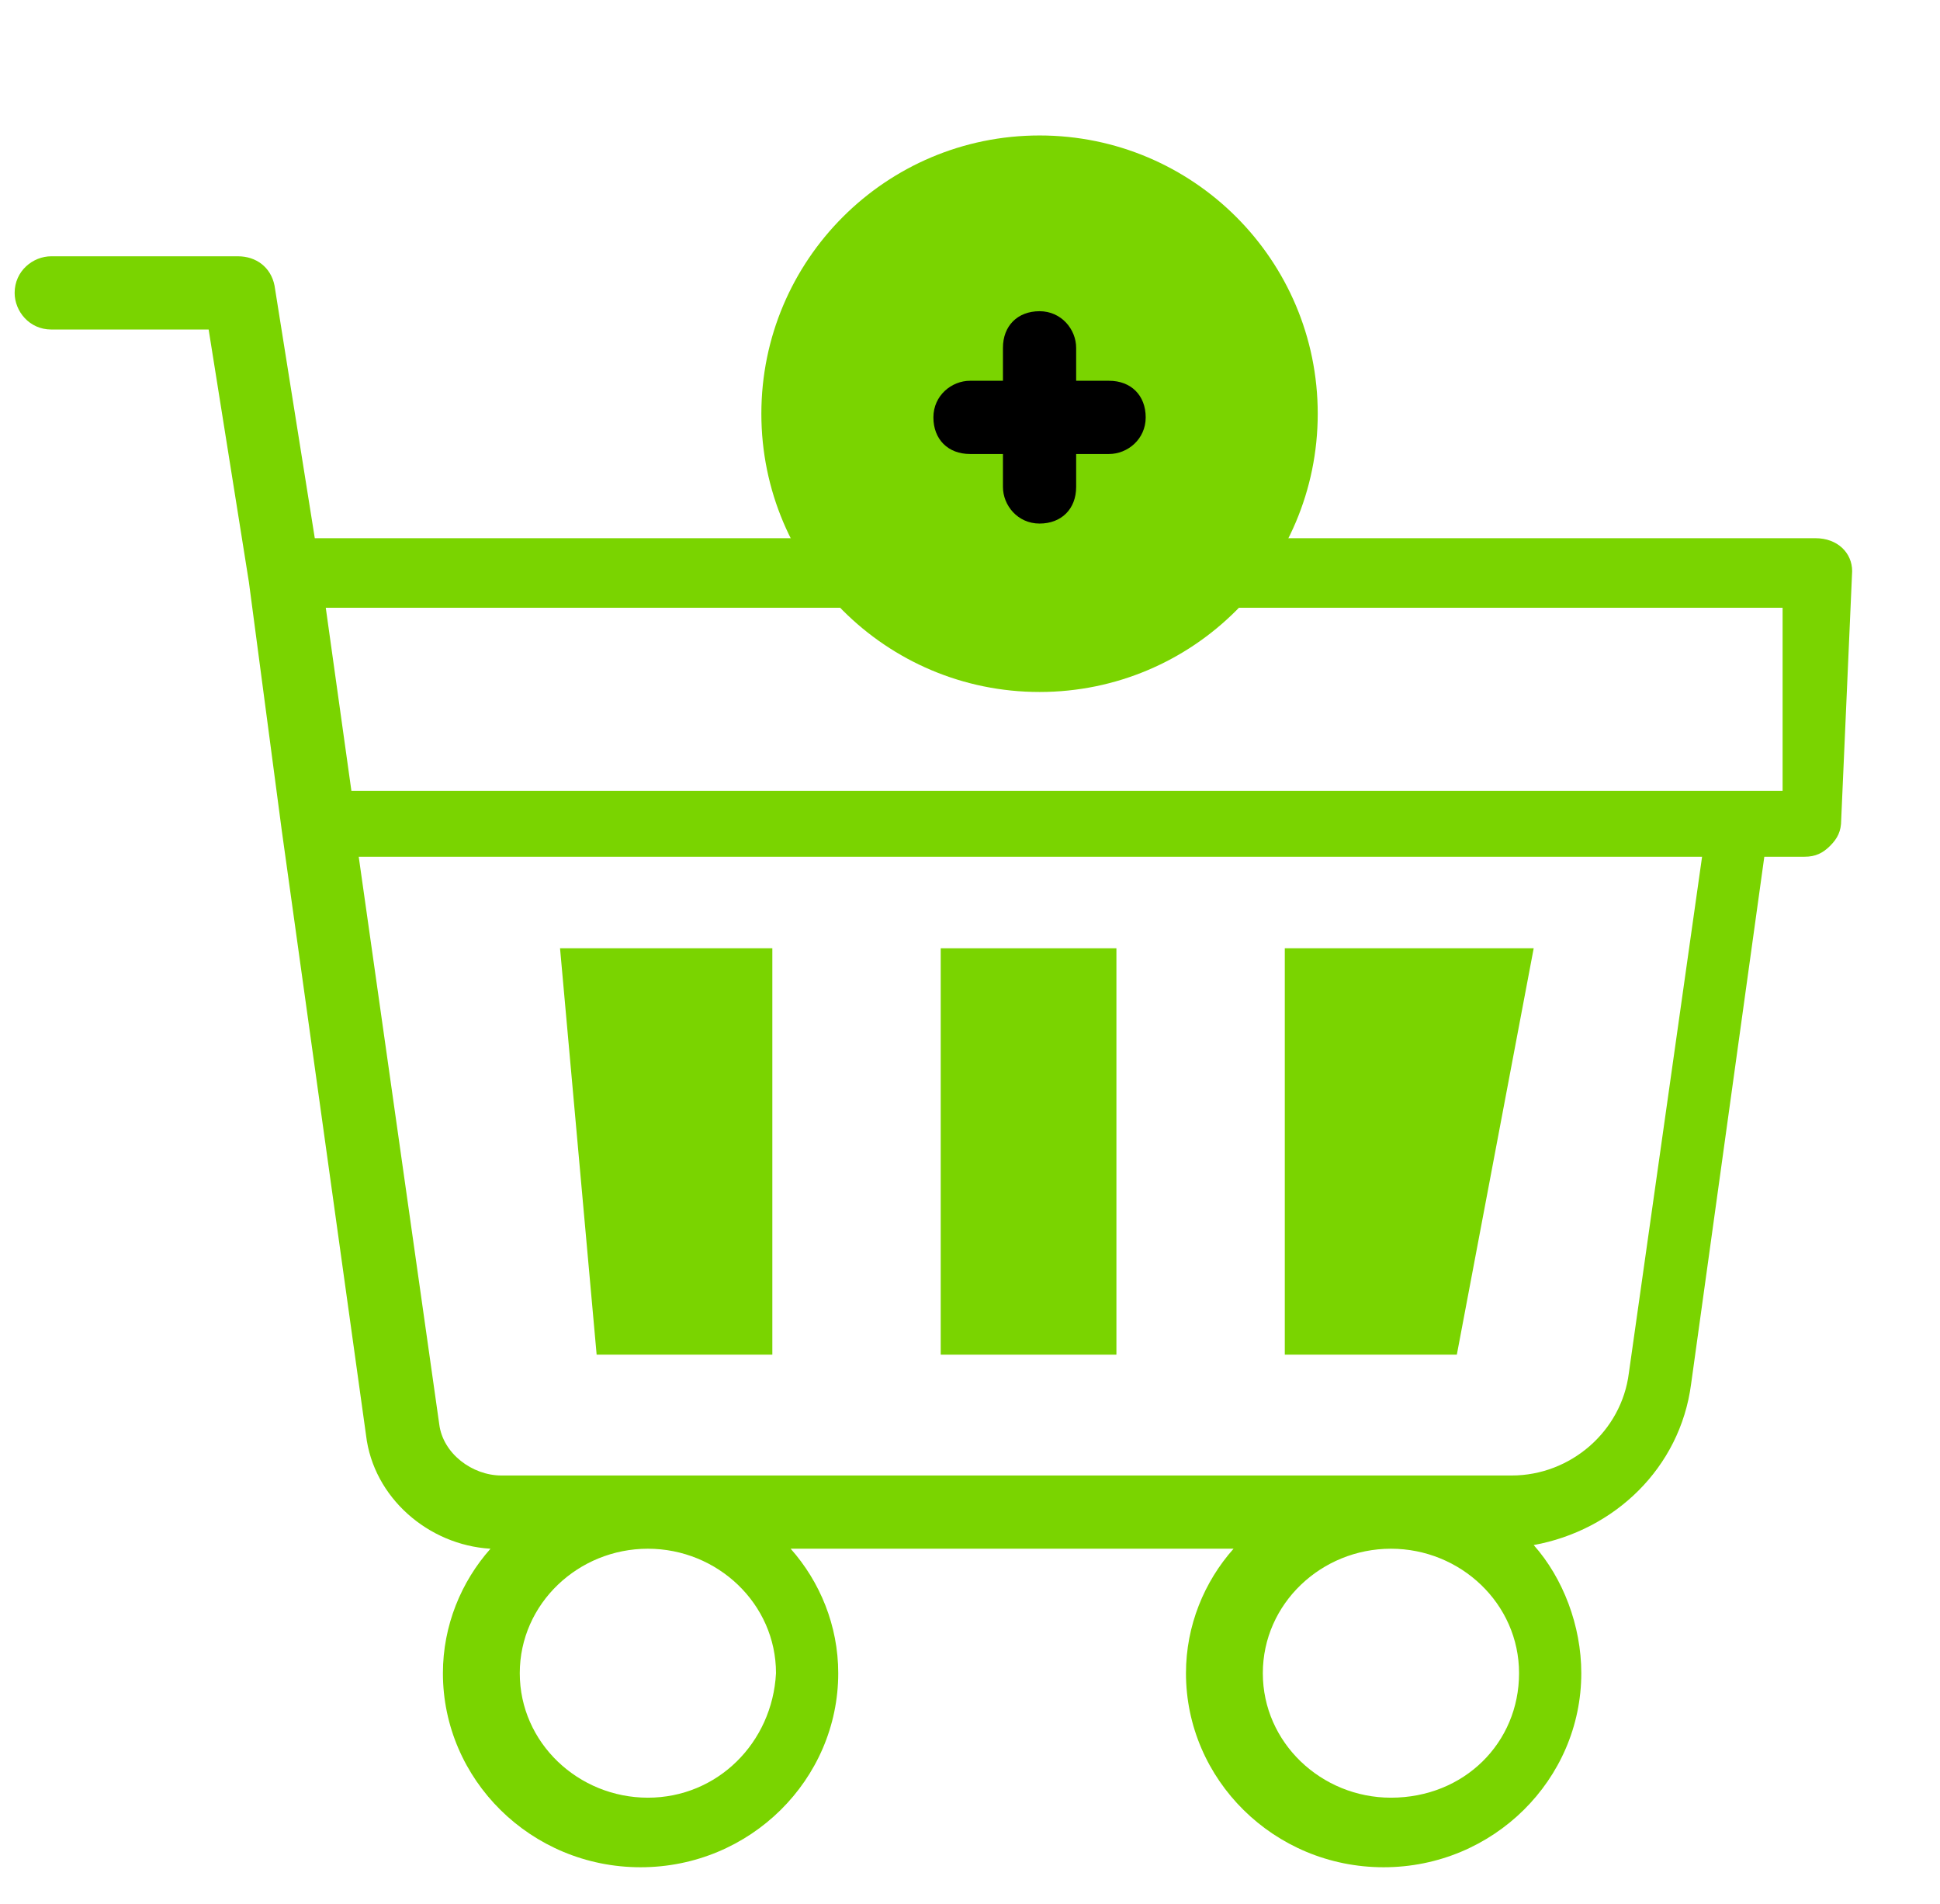
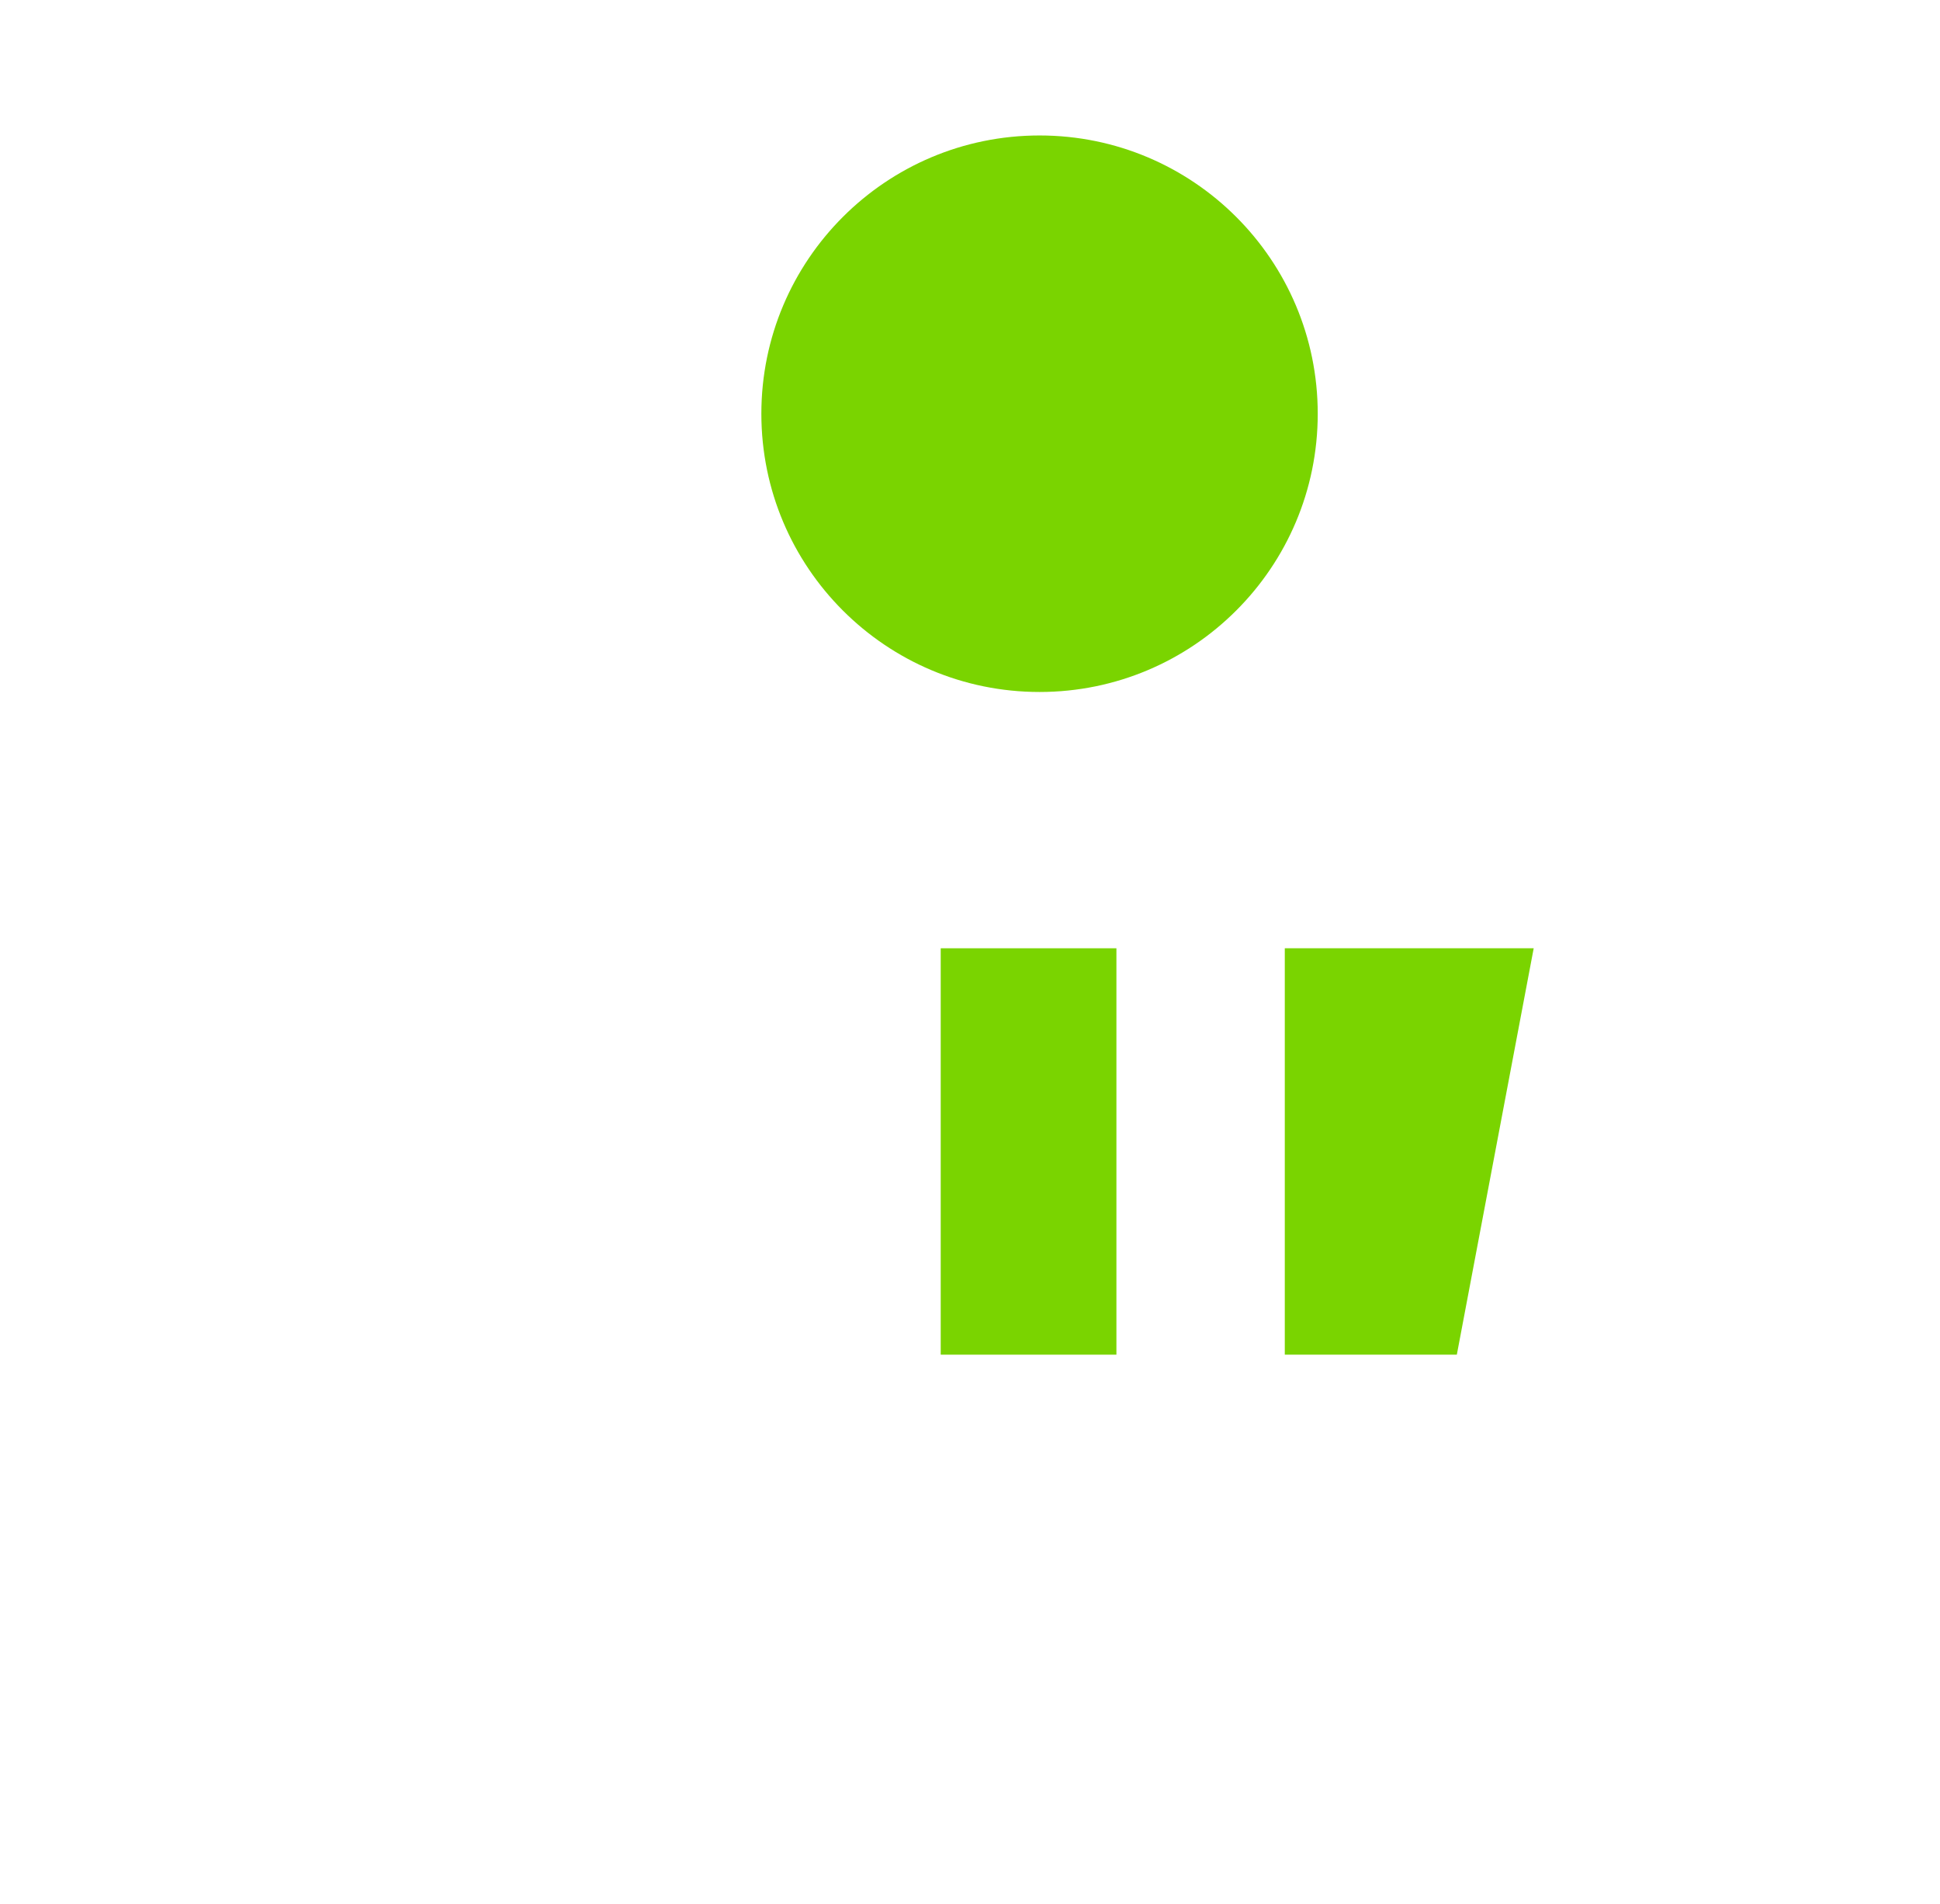
<svg xmlns="http://www.w3.org/2000/svg" version="1.1" id="Capa_1" x="0px" y="0px" viewBox="0 0 53 52" style="enable-background:new 0 0 53 52;" xml:space="preserve">
  <style type="text/css">
	.st0{fill-rule:evenodd;clip-rule:evenodd;fill:none;}
	.st1{fill:#7AD400;}
	.st2{fill:#000;}
</style>
  <g id="Page-1">
    <g id="ViveSomos-DK-" transform="translate(-544, -2341)">
      <g id="Group-5" transform="translate(544, 2341)">
-         <path id="Rectangle-Copy-10" class="st0" d="M27.1,2.1l1.4,0c12.4,0.1,22.3,10.1,22.3,22.5c0,0.7,0,1.4-0.1,2l-0.4,3.8     c-1.1,11.8-10.9,20.8-22.7,21.1C15.9,51.8,6,43,4.9,31.4L4.5,27C3.2,14.5,12.3,3.4,24.8,2.2C25.6,2.1,26.3,2.1,27.1,2.1z" />
        <g id="_x30_23-shopping-cart-copy">
-           <path id="Shape" class="st1" d="M50.6,15.6c0-0.5-0.4-0.9-1-0.9H34.8c-0.3,0.7-0.7,1.3-1.2,1.9h15.1l0,5H9.6l-0.7-5h14.9      c-0.5-0.6-0.9-1.2-1.2-1.9H8.6L7.5,7.8C7.4,7.3,7,7,6.5,7H1.4c-0.5,0-1,0.4-1,1c0,0.5,0.4,1,1,1h4.3l1.1,6.9l0.9,6.8      c0,0,0,0,0,0c0,0,0,0,0,0l2.3,16.5c0.2,1.7,1.7,3,3.4,3.1c-0.8,0.9-1.3,2.1-1.3,3.4c0,2.9,2.4,5.3,5.4,5.3c3,0,5.4-2.4,5.4-5.3      c0-1.3-0.5-2.5-1.3-3.4h12.1c-0.8,0.9-1.3,2.1-1.3,3.4c0,2.9,2.4,5.3,5.4,5.3c3,0,5.4-2.4,5.4-5.3c0-1.3-0.5-2.6-1.3-3.5      c2.2-0.4,4-2.1,4.3-4.4l2-14.4h1.1c0.3,0,0.5-0.1,0.7-0.3c0.2-0.2,0.3-0.4,0.3-0.7L50.6,15.6z M17.7,49.1      c-1.9,0-3.5-1.5-3.5-3.4c0-1.9,1.6-3.4,3.5-3.4s3.5,1.5,3.5,3.4C21.1,47.6,19.6,49.1,17.7,49.1z M38,49.1      c-1.9,0-3.5-1.5-3.5-3.4c0-1.9,1.6-3.4,3.5-3.4c1.9,0,3.5,1.5,3.5,3.4C41.5,47.6,40,49.1,38,49.1z M44.5,37.5      c-0.2,1.6-1.6,2.8-3.2,2.8H13.7c-0.8,0-1.6-0.6-1.7-1.4L9.8,23.4h36.7L44.5,37.5z" />
          <circle id="Oval" class="st1" cx="28.4" cy="11.3" r="7.6" />
-           <path id="Path" class="st2" d="M30.3,10.4h-0.9V9.5c0-0.5-0.4-1-1-1s-1,0.4-1,1v0.9h-0.9c-0.5,0-1,0.4-1,1s0.4,1,1,1h0.9v0.9      c0,0.5,0.4,1,1,1s1-0.4,1-1v-0.9h0.9c0.5,0,1-0.4,1-1S30.9,10.4,30.3,10.4z" />
-           <polygon id="Path_1_" class="st1" points="16.3,37 15.3,25.9 21.1,25.9 21.1,37     " />
          <polygon id="Path_2_" class="st1" points="30.5,25.9 30.5,37 25.7,37 25.7,25.9     " />
          <polygon id="Path_3_" class="st1" points="35.1,37 35.1,25.9 41.9,25.9 39.8,37     " />
        </g>
      </g>
    </g>
  </g>
</svg>